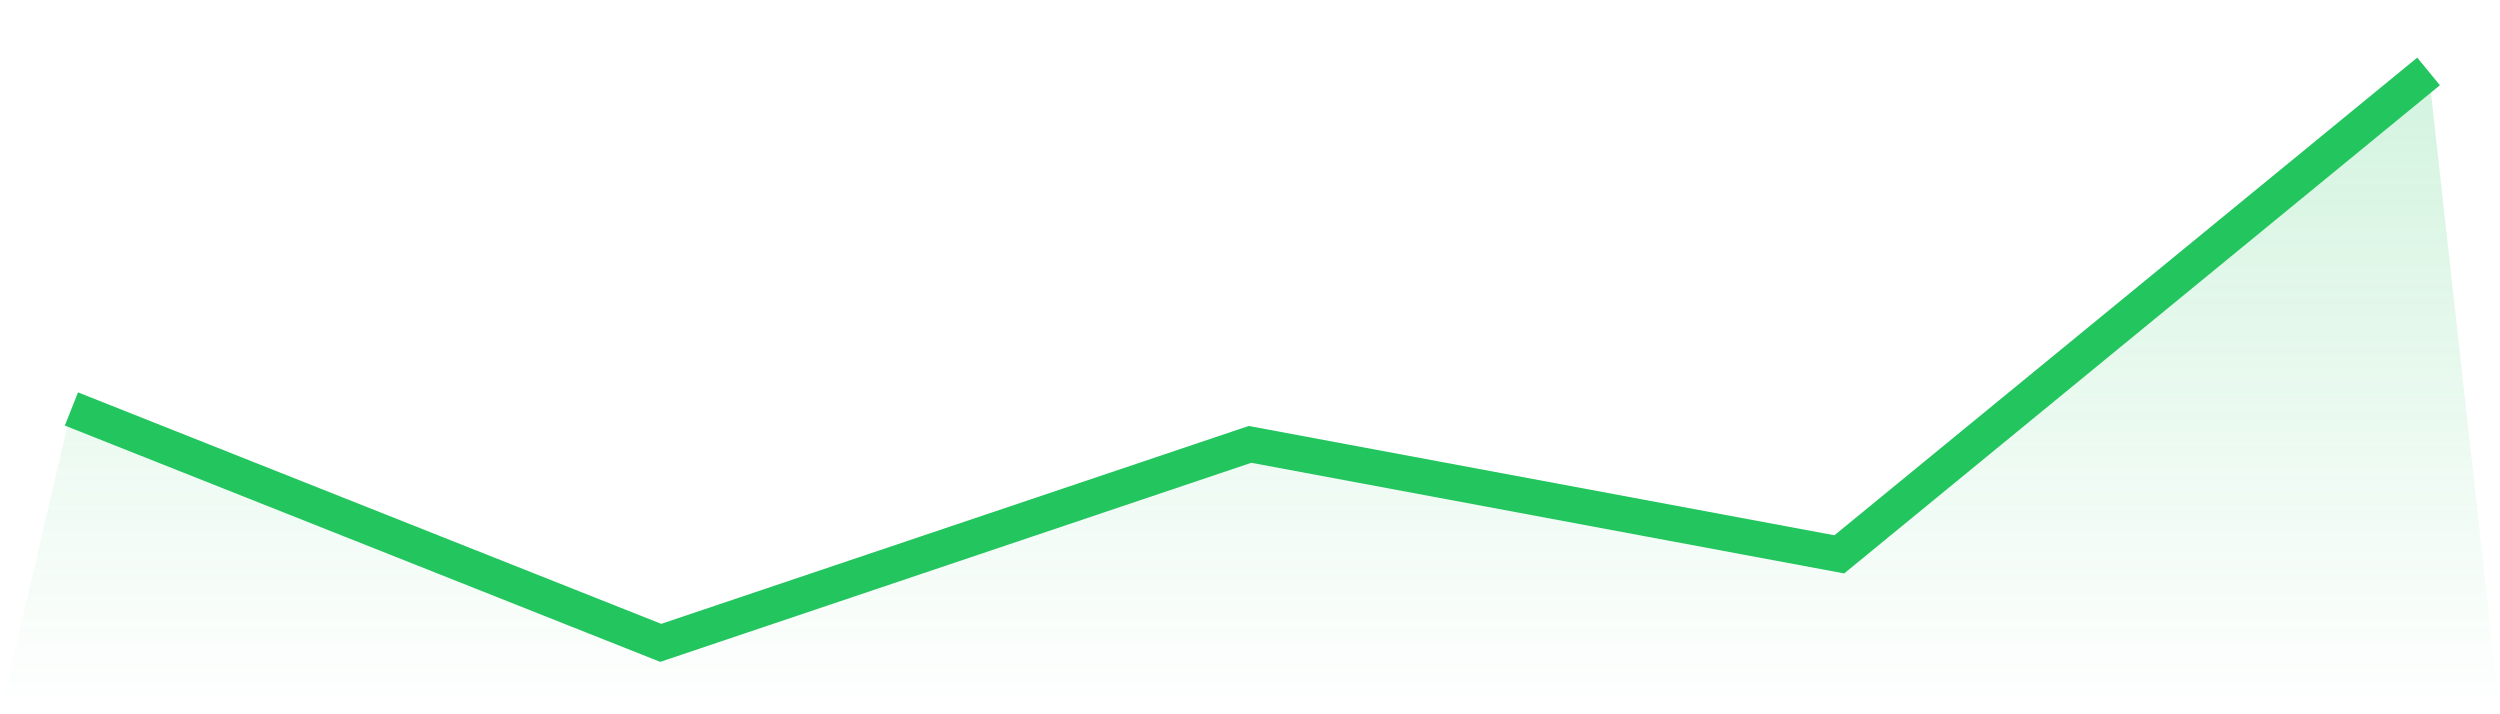
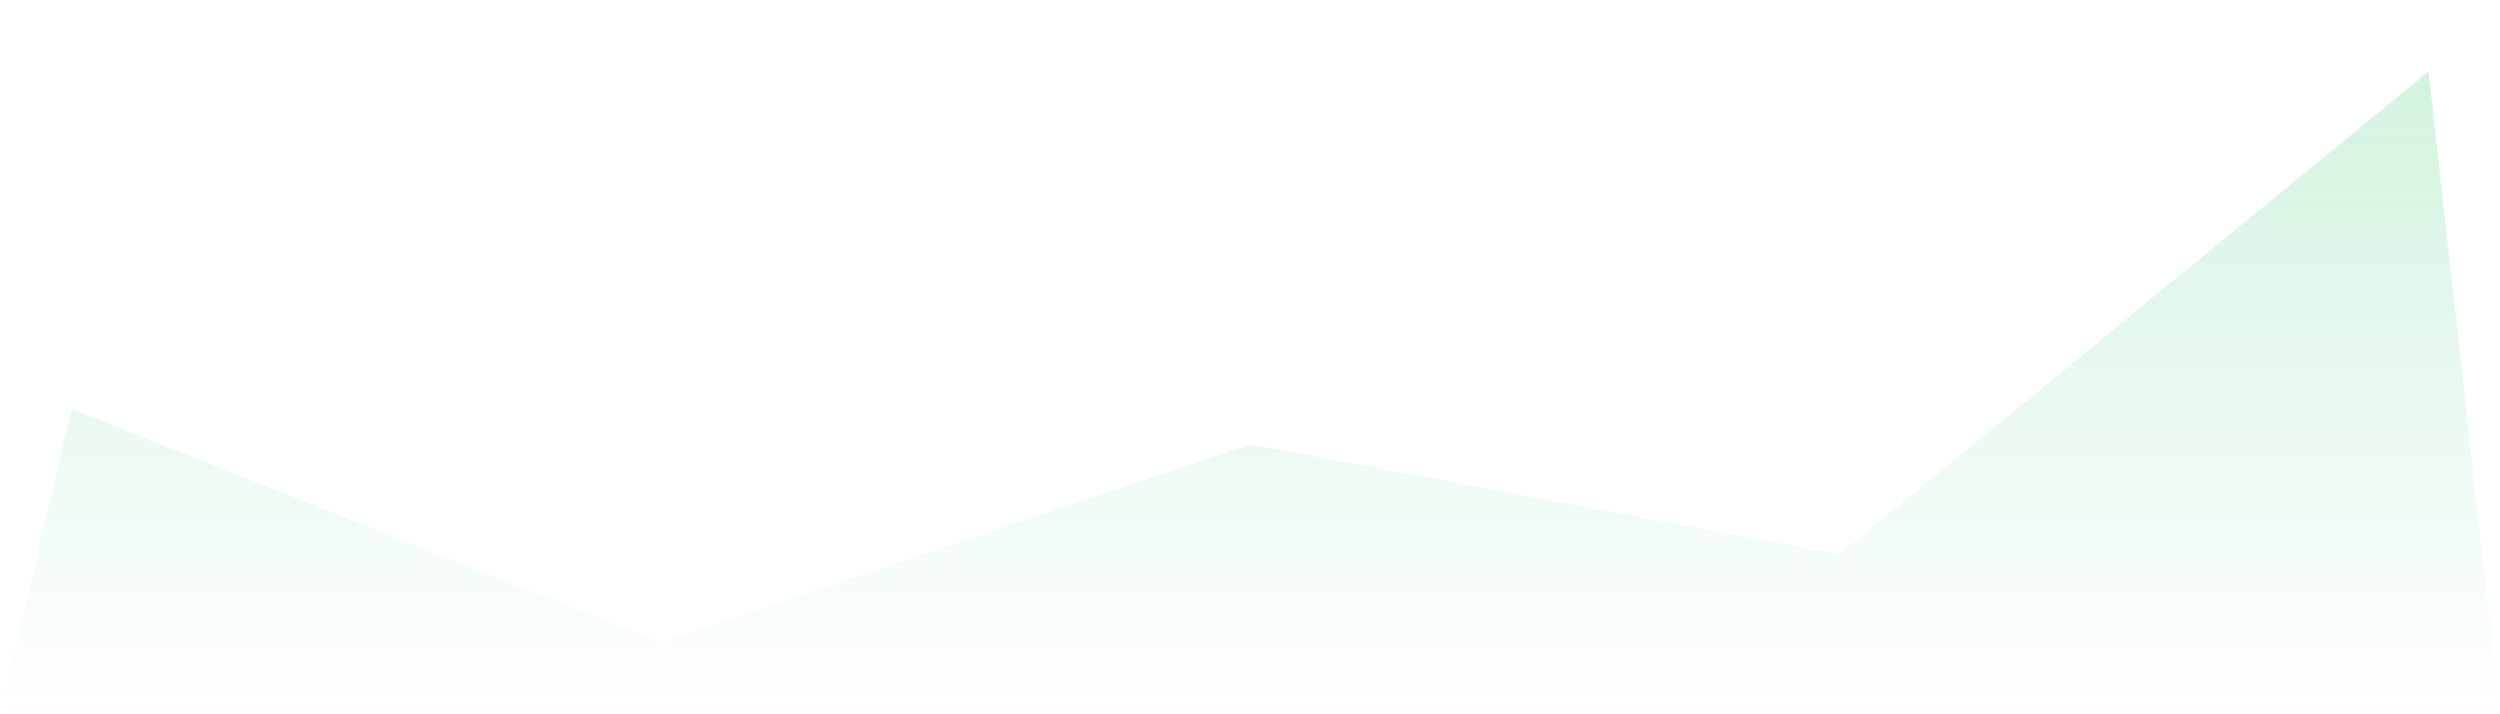
<svg xmlns="http://www.w3.org/2000/svg" viewBox="0 0 140 40">
  <defs>
    <linearGradient id="gradient" x1="0" x2="0" y1="0" y2="1">
      <stop offset="0%" stop-color="#22c55e" stop-opacity="0.2" />
      <stop offset="100%" stop-color="#22c55e" stop-opacity="0" />
    </linearGradient>
  </defs>
  <path d="M4,22.903 L4,22.903 L37,36 L70,24.885 L103,31.044 L136,4 L140,40 L0,40 z" fill="url(#gradient)" />
-   <path d="M4,22.903 L4,22.903 L37,36 L70,24.885 L103,31.044 L136,4" fill="none" stroke="#22c55e" stroke-width="2" />
</svg>